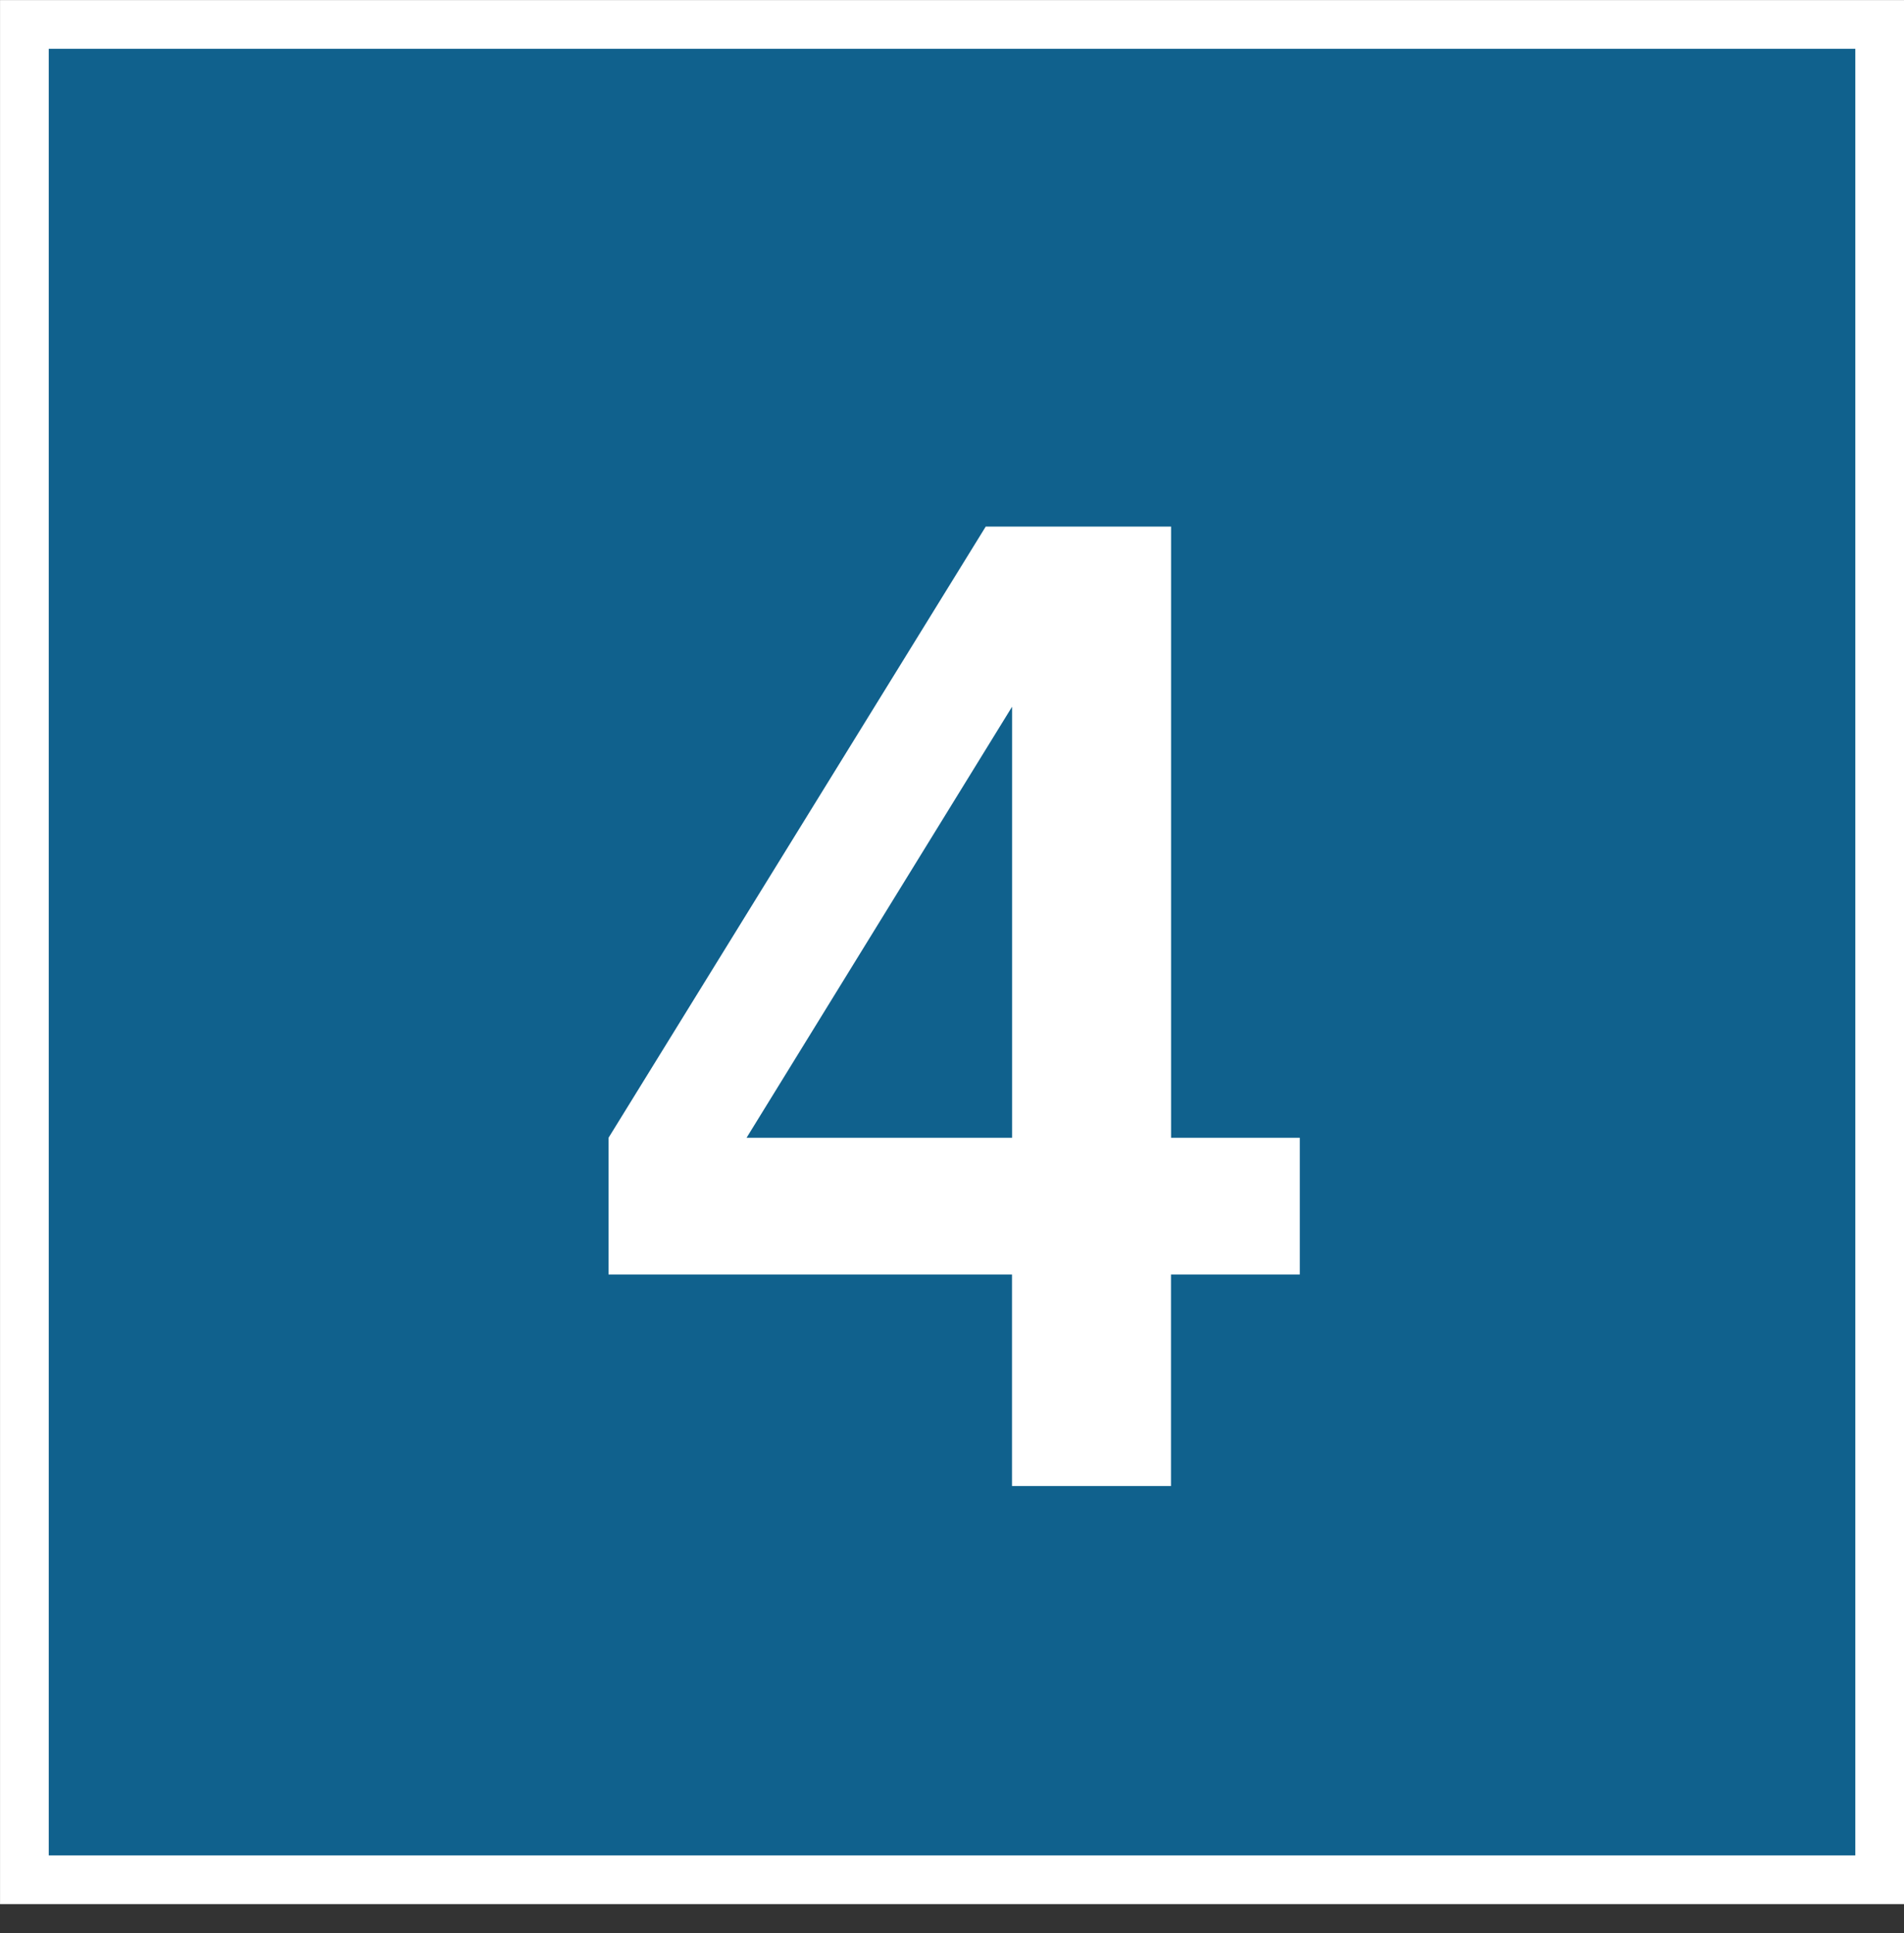
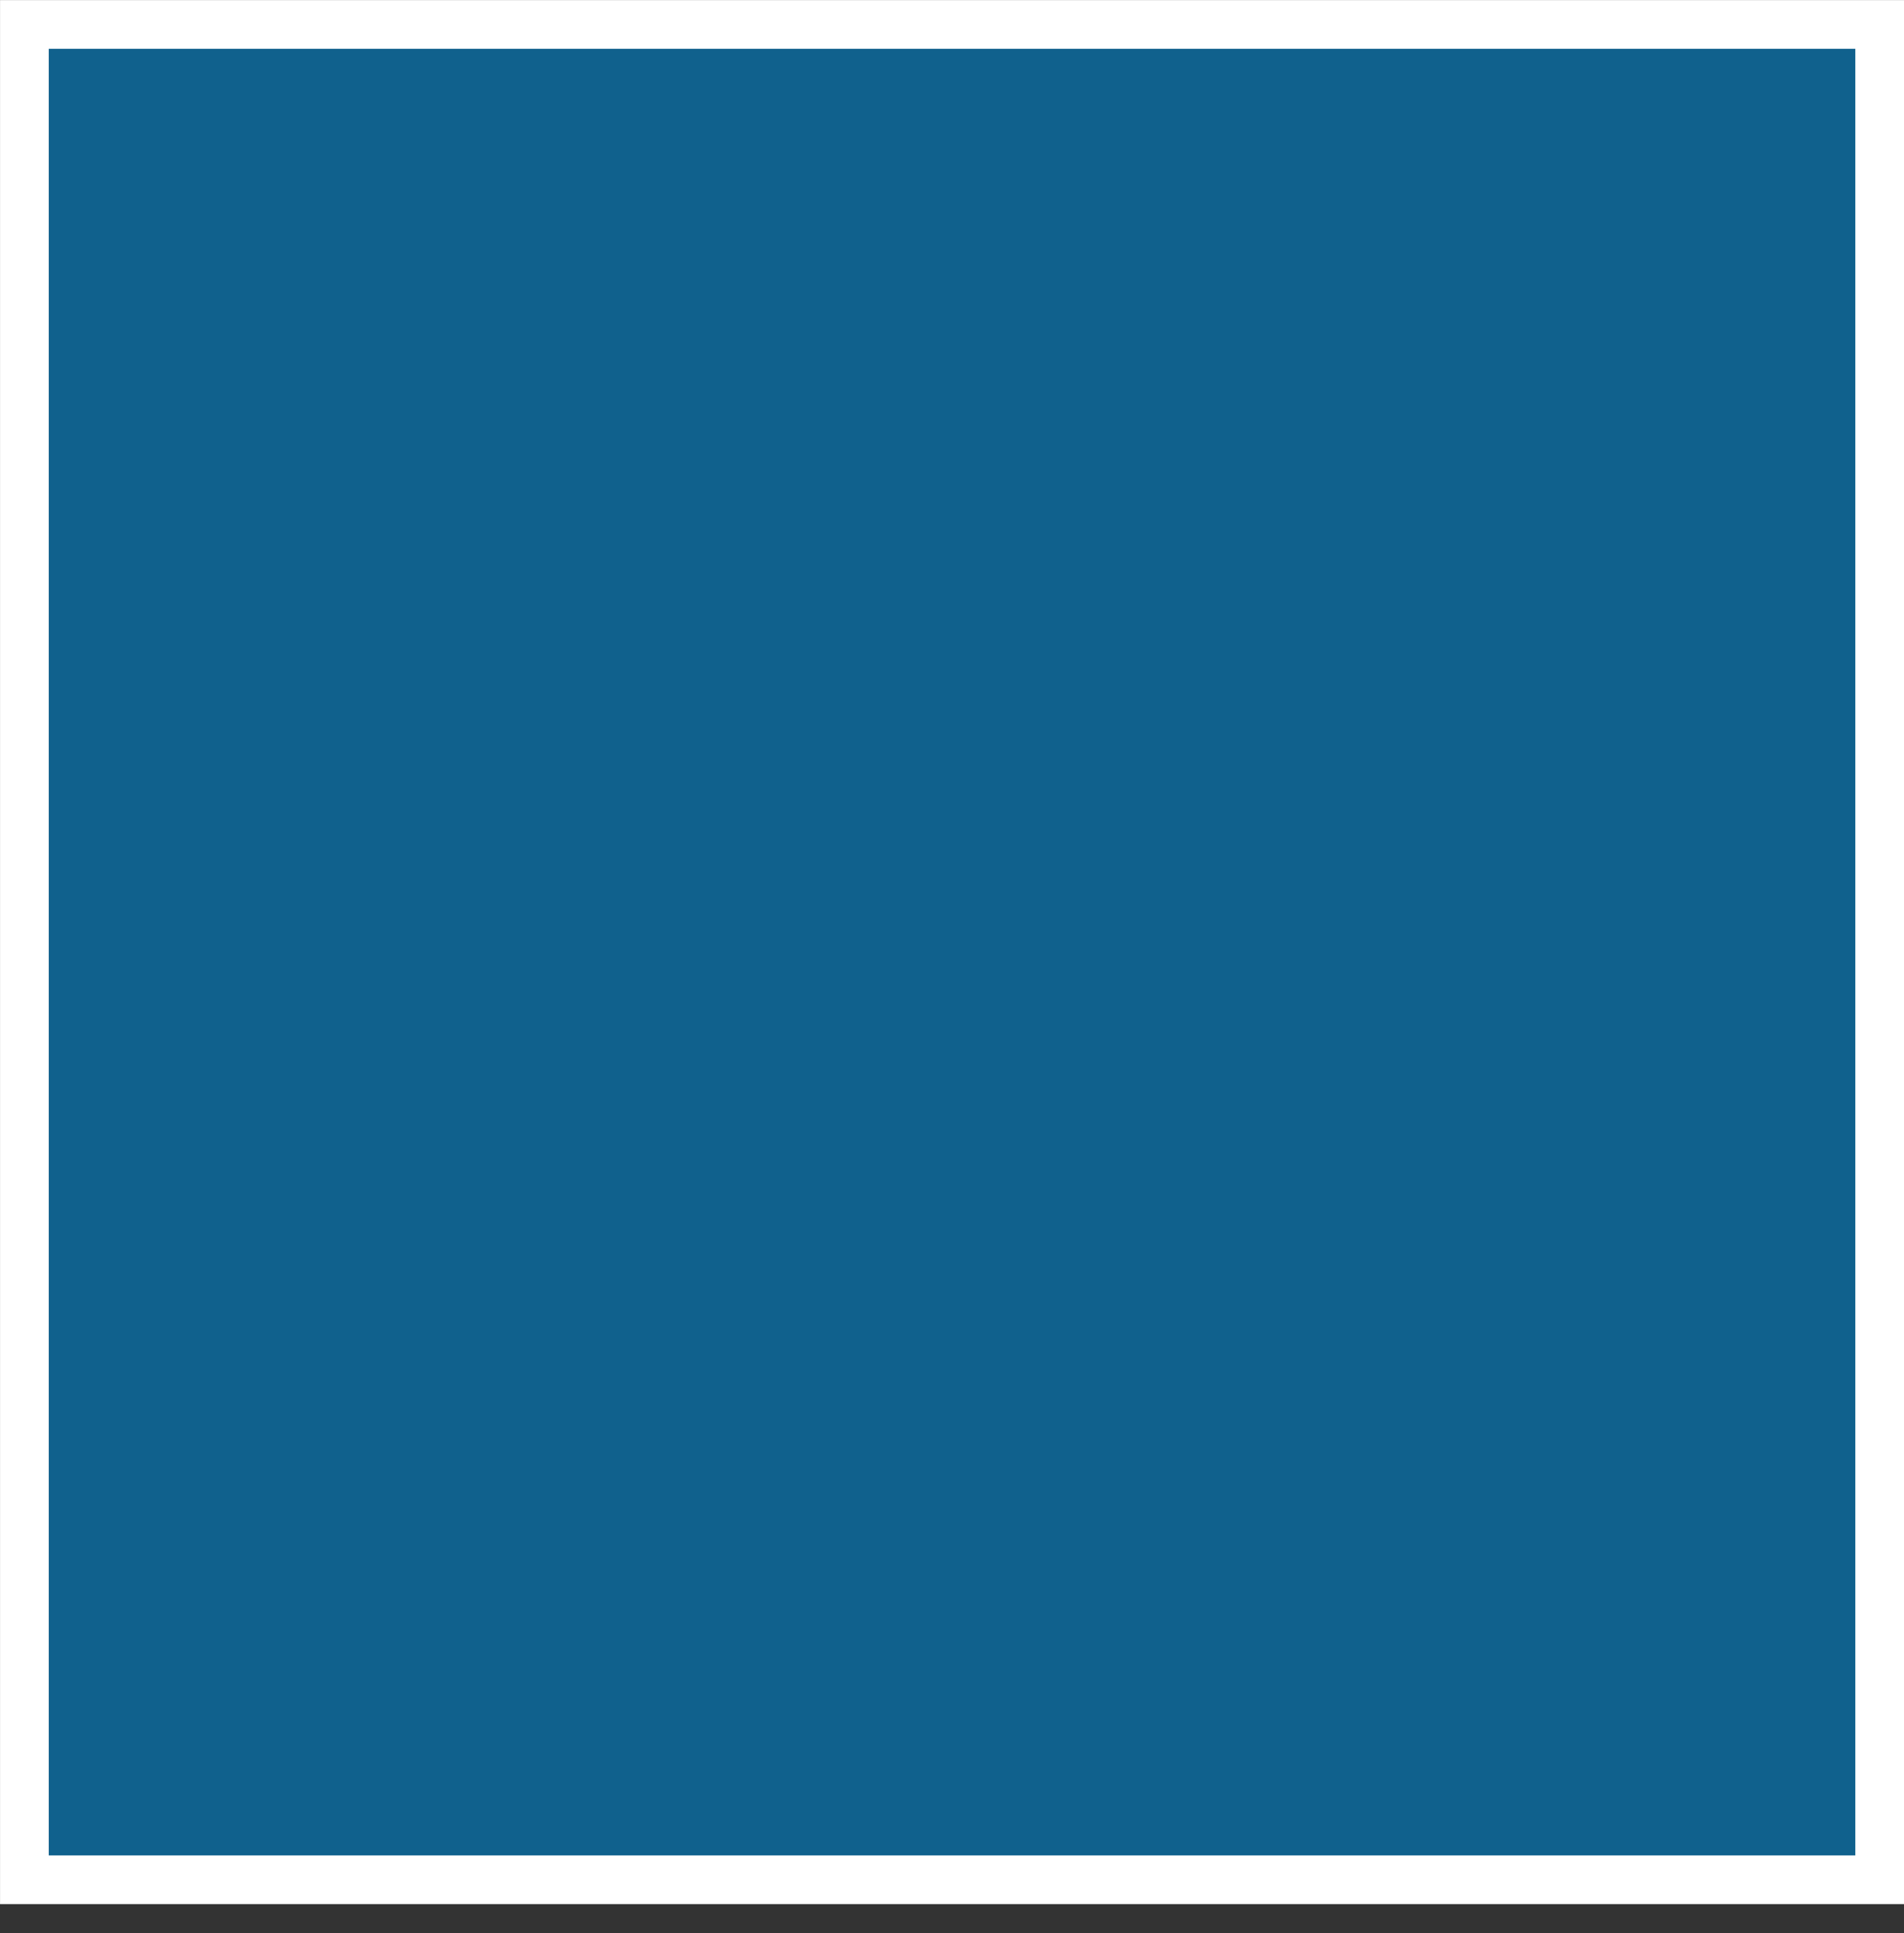
<svg xmlns="http://www.w3.org/2000/svg" id="_レイヤー_2" width="8.672mm" height="8.804mm" viewBox="0 0 24.583 24.956">
  <rect x="0" y="0" width="24.583" height="24.956" fill="#333333" stroke="none" />
  <defs>
    <style>.cls-1{fill:#10618d;stroke:#fff;stroke-miterlimit:10;stroke-width:.629px;}.cls-2{fill:#fff;}</style>
  </defs>
  <g id="_x2F__x2F_文字">
    <rect class="cls-1" x=".315" y=".315" width="23.954" height="23.954" />
-     <path class="cls-2" d="M15.119,14.689h1.663v1.765h-1.663v2.731h-2.053v-2.731h-5.209v-1.765l4.87-7.891h2.393v7.891ZM13.067,9.124l-3.428,5.565h3.428v-5.565Z" />
  </g>
</svg>